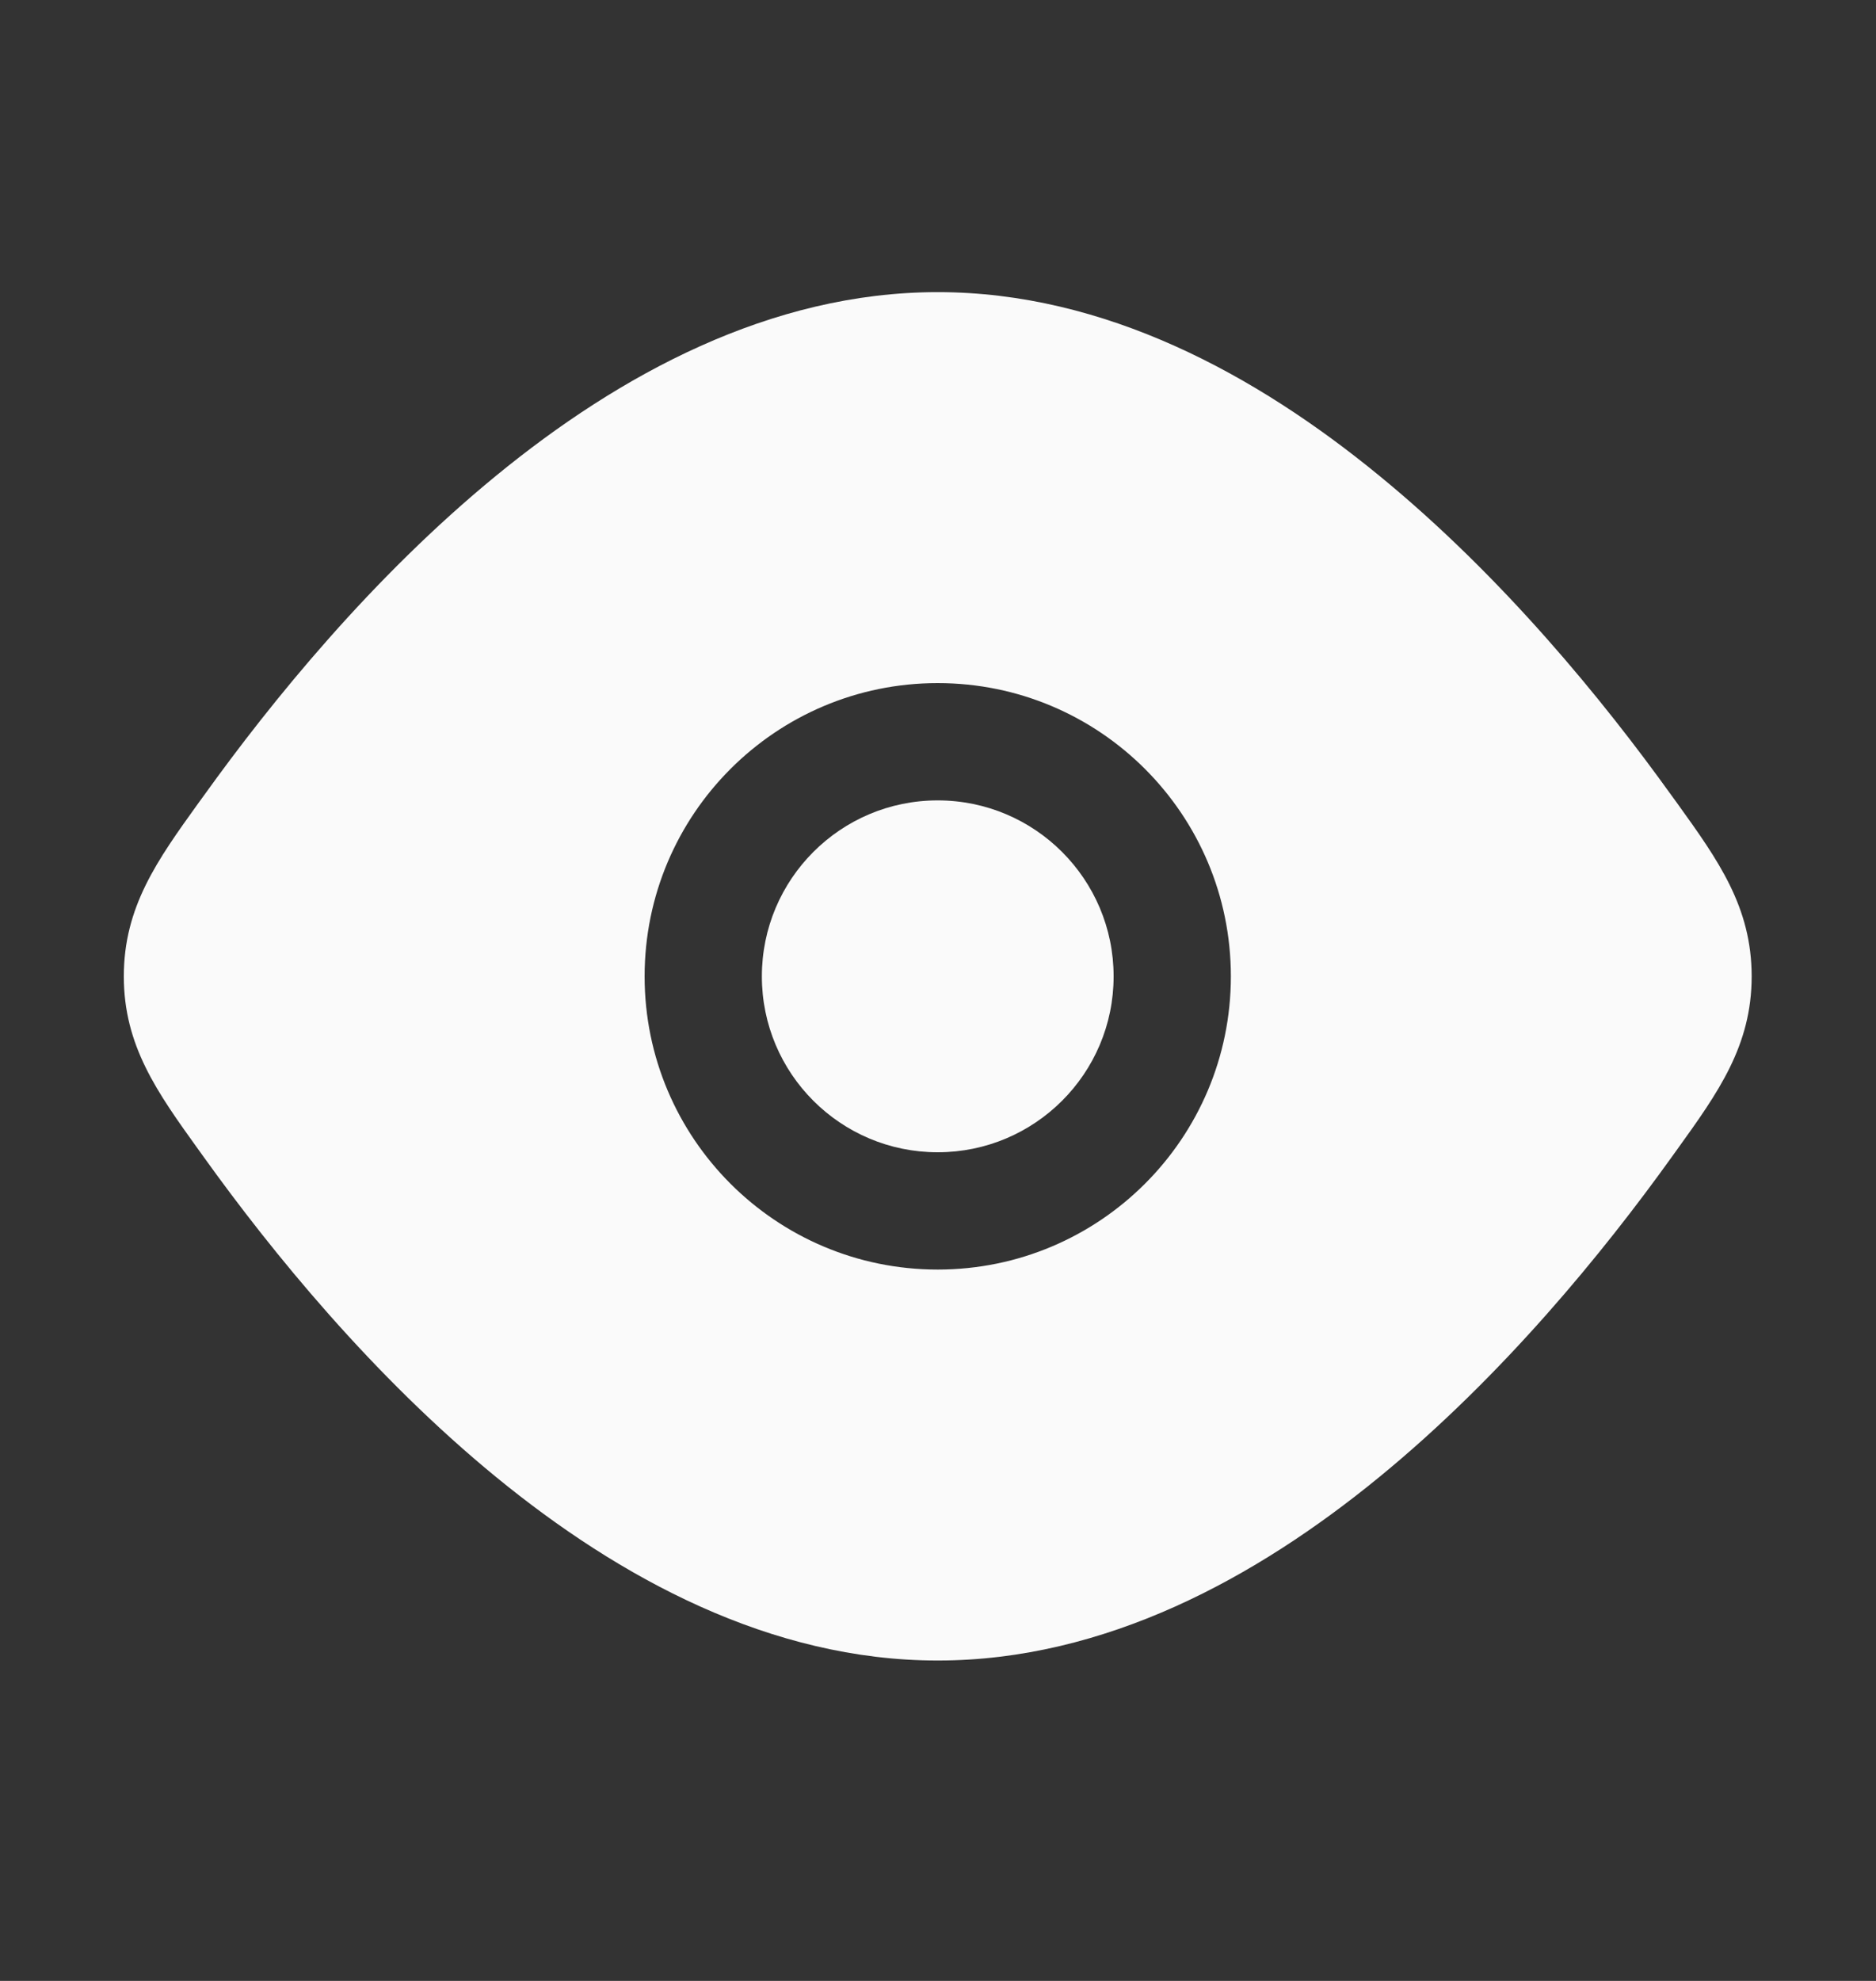
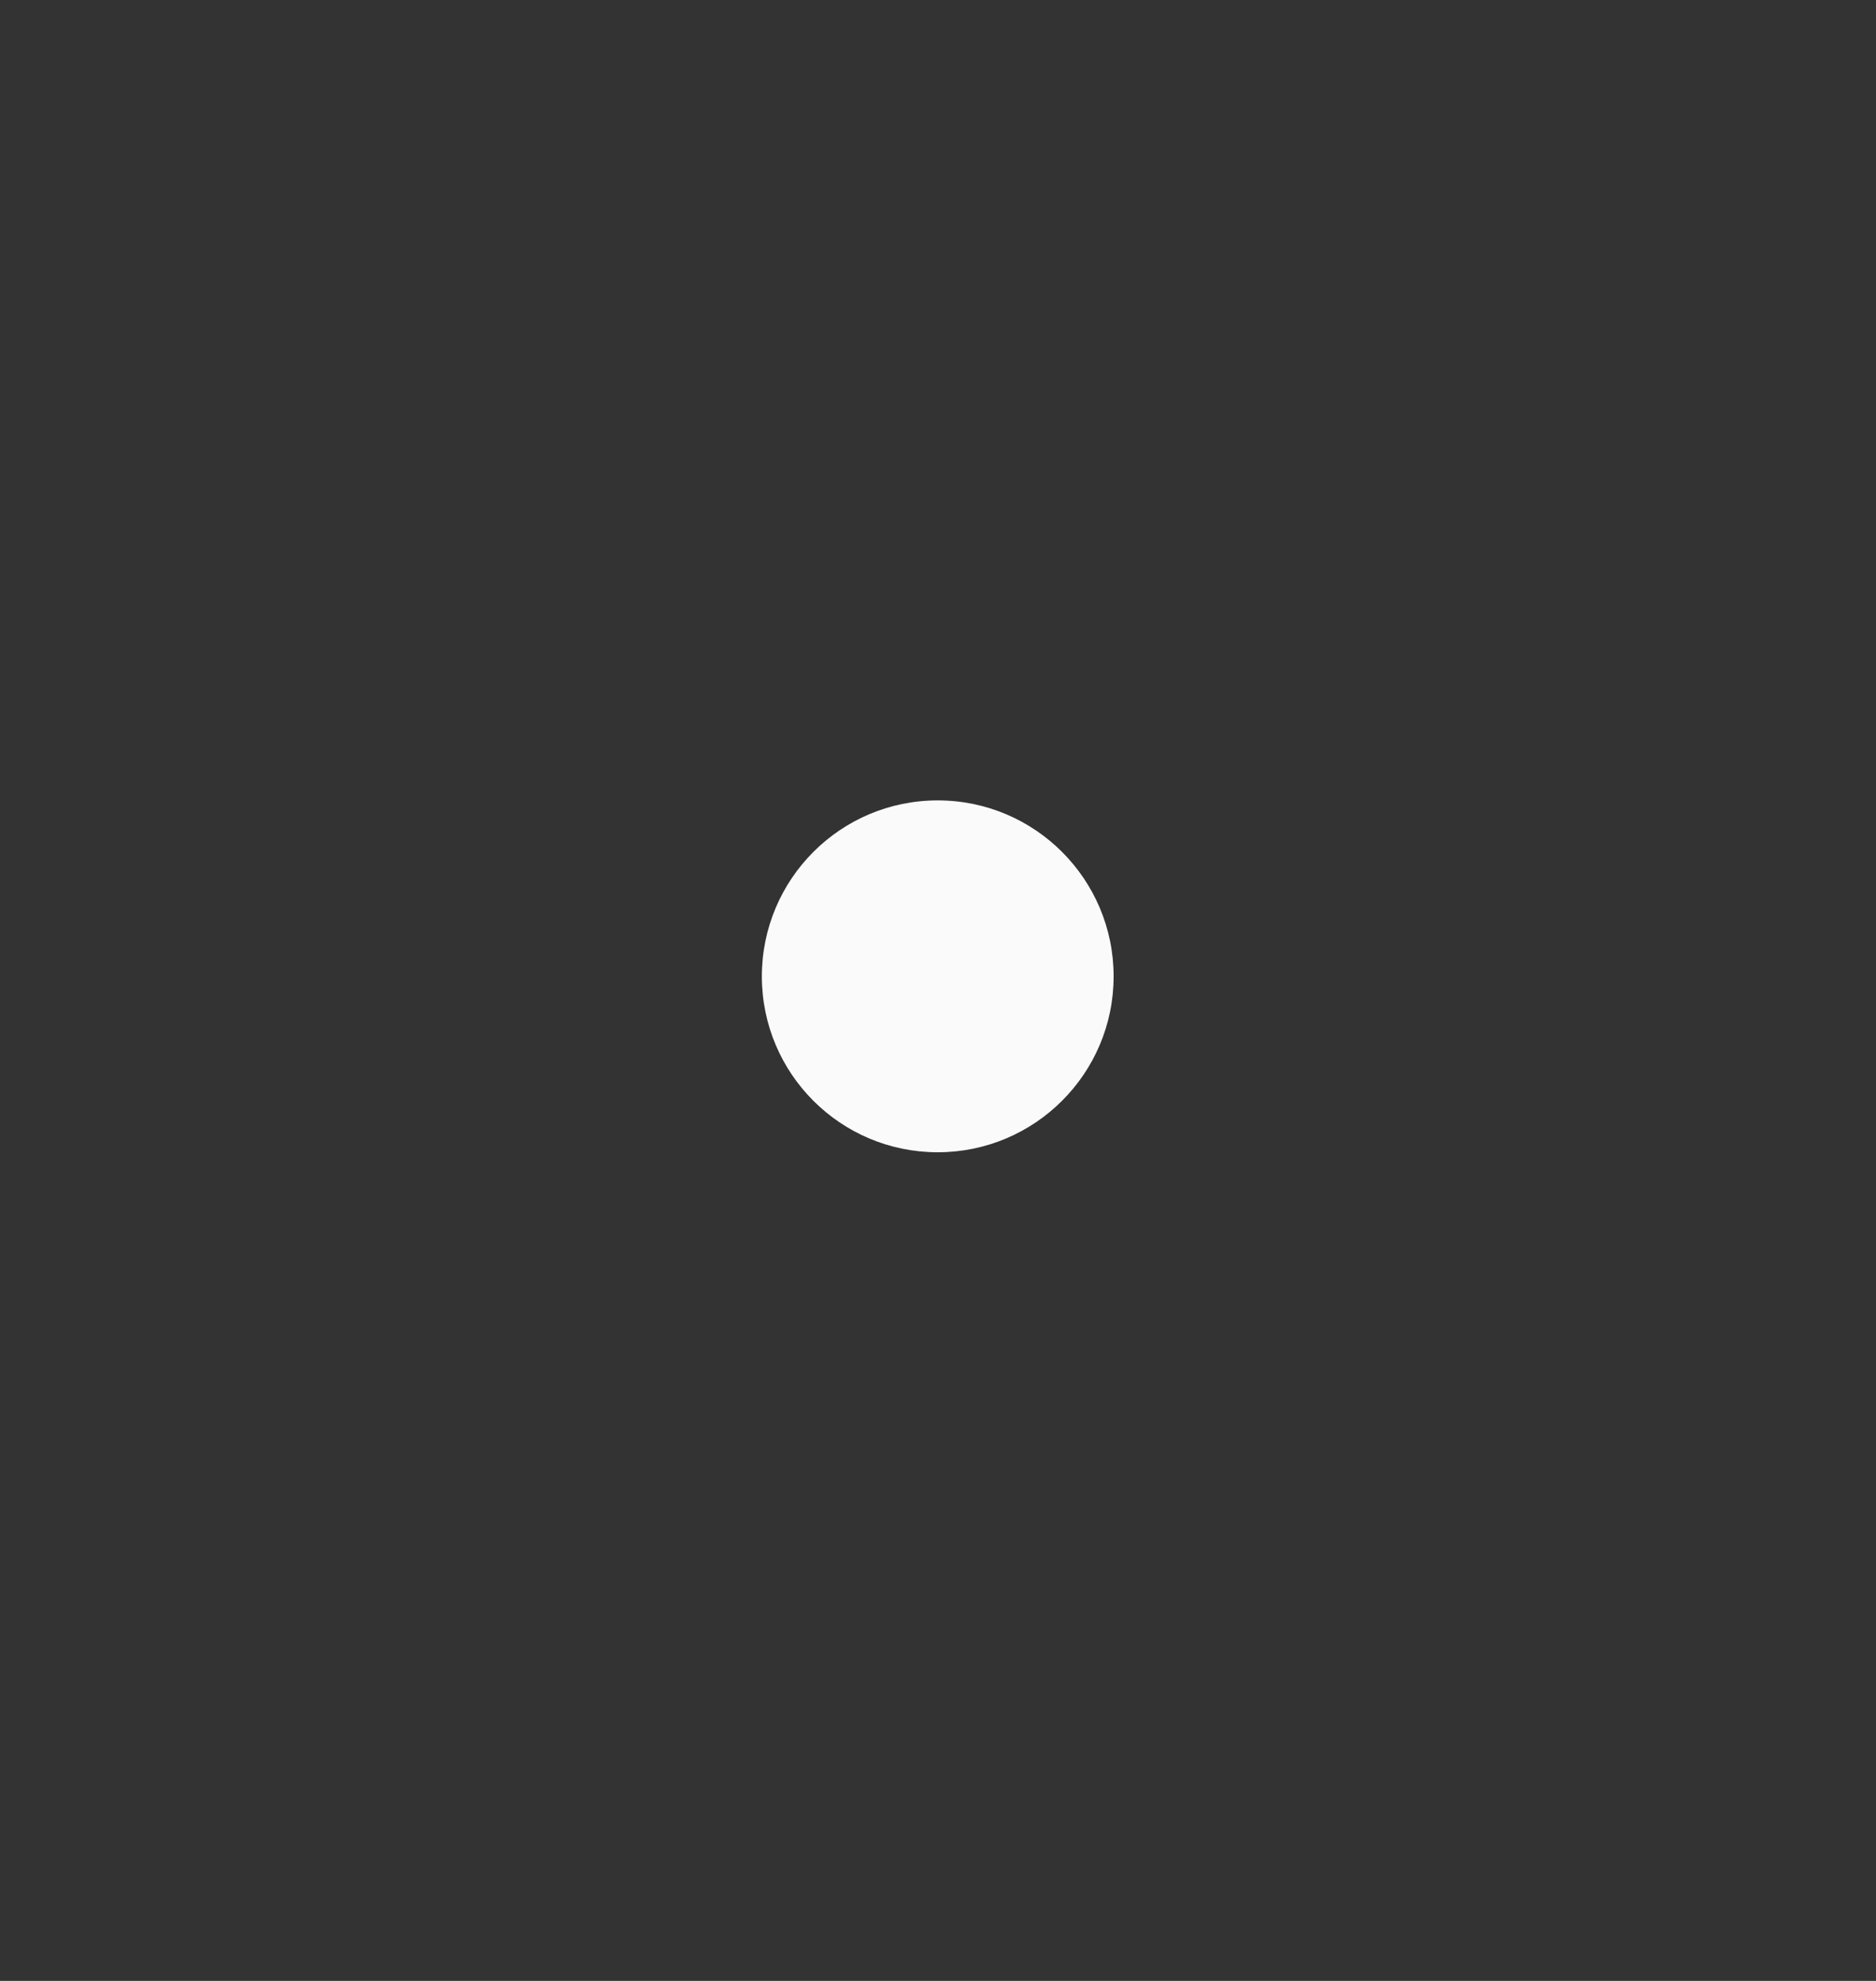
<svg xmlns="http://www.w3.org/2000/svg" width="18" height="19" viewBox="0 0 18 19" fill="none">
  <rect x="0" y="0" width="18" height="19" fill="#333333" stroke="none" />
  <path d="M7.31 9.365C7.31 8.433 8.065 7.677 8.997 7.677C9.929 7.677 10.685 8.433 10.685 9.365C10.685 10.297 9.929 11.052 8.997 11.052C8.065 11.052 7.31 10.297 7.31 9.365Z" fill="#FAFAFA" />
-   <path fill-rule="evenodd" clip-rule="evenodd" d="M4.761 4.562C5.94 3.596 7.392 2.802 8.997 2.802C10.603 2.802 12.055 3.596 13.233 4.562C14.419 5.532 15.388 6.724 16.039 7.631L16.093 7.705C16.485 8.25 16.807 8.698 16.807 9.365C16.807 10.031 16.485 10.479 16.093 11.024L16.039 11.099C15.388 12.006 14.419 13.198 13.233 14.168C12.055 15.133 10.603 15.927 8.997 15.927C7.392 15.927 5.94 15.133 4.761 14.168C3.576 13.198 2.607 12.006 1.956 11.099L1.902 11.024C1.51 10.479 1.188 10.031 1.188 9.365C1.188 8.698 1.51 8.25 1.902 7.705L1.956 7.631C2.607 6.724 3.576 5.532 4.761 4.562ZM8.997 6.552C7.444 6.552 6.185 7.811 6.185 9.365C6.185 10.918 7.444 12.177 8.997 12.177C10.551 12.177 11.81 10.918 11.81 9.365C11.81 7.811 10.551 6.552 8.997 6.552Z" fill="#FAFAFA" />
</svg>